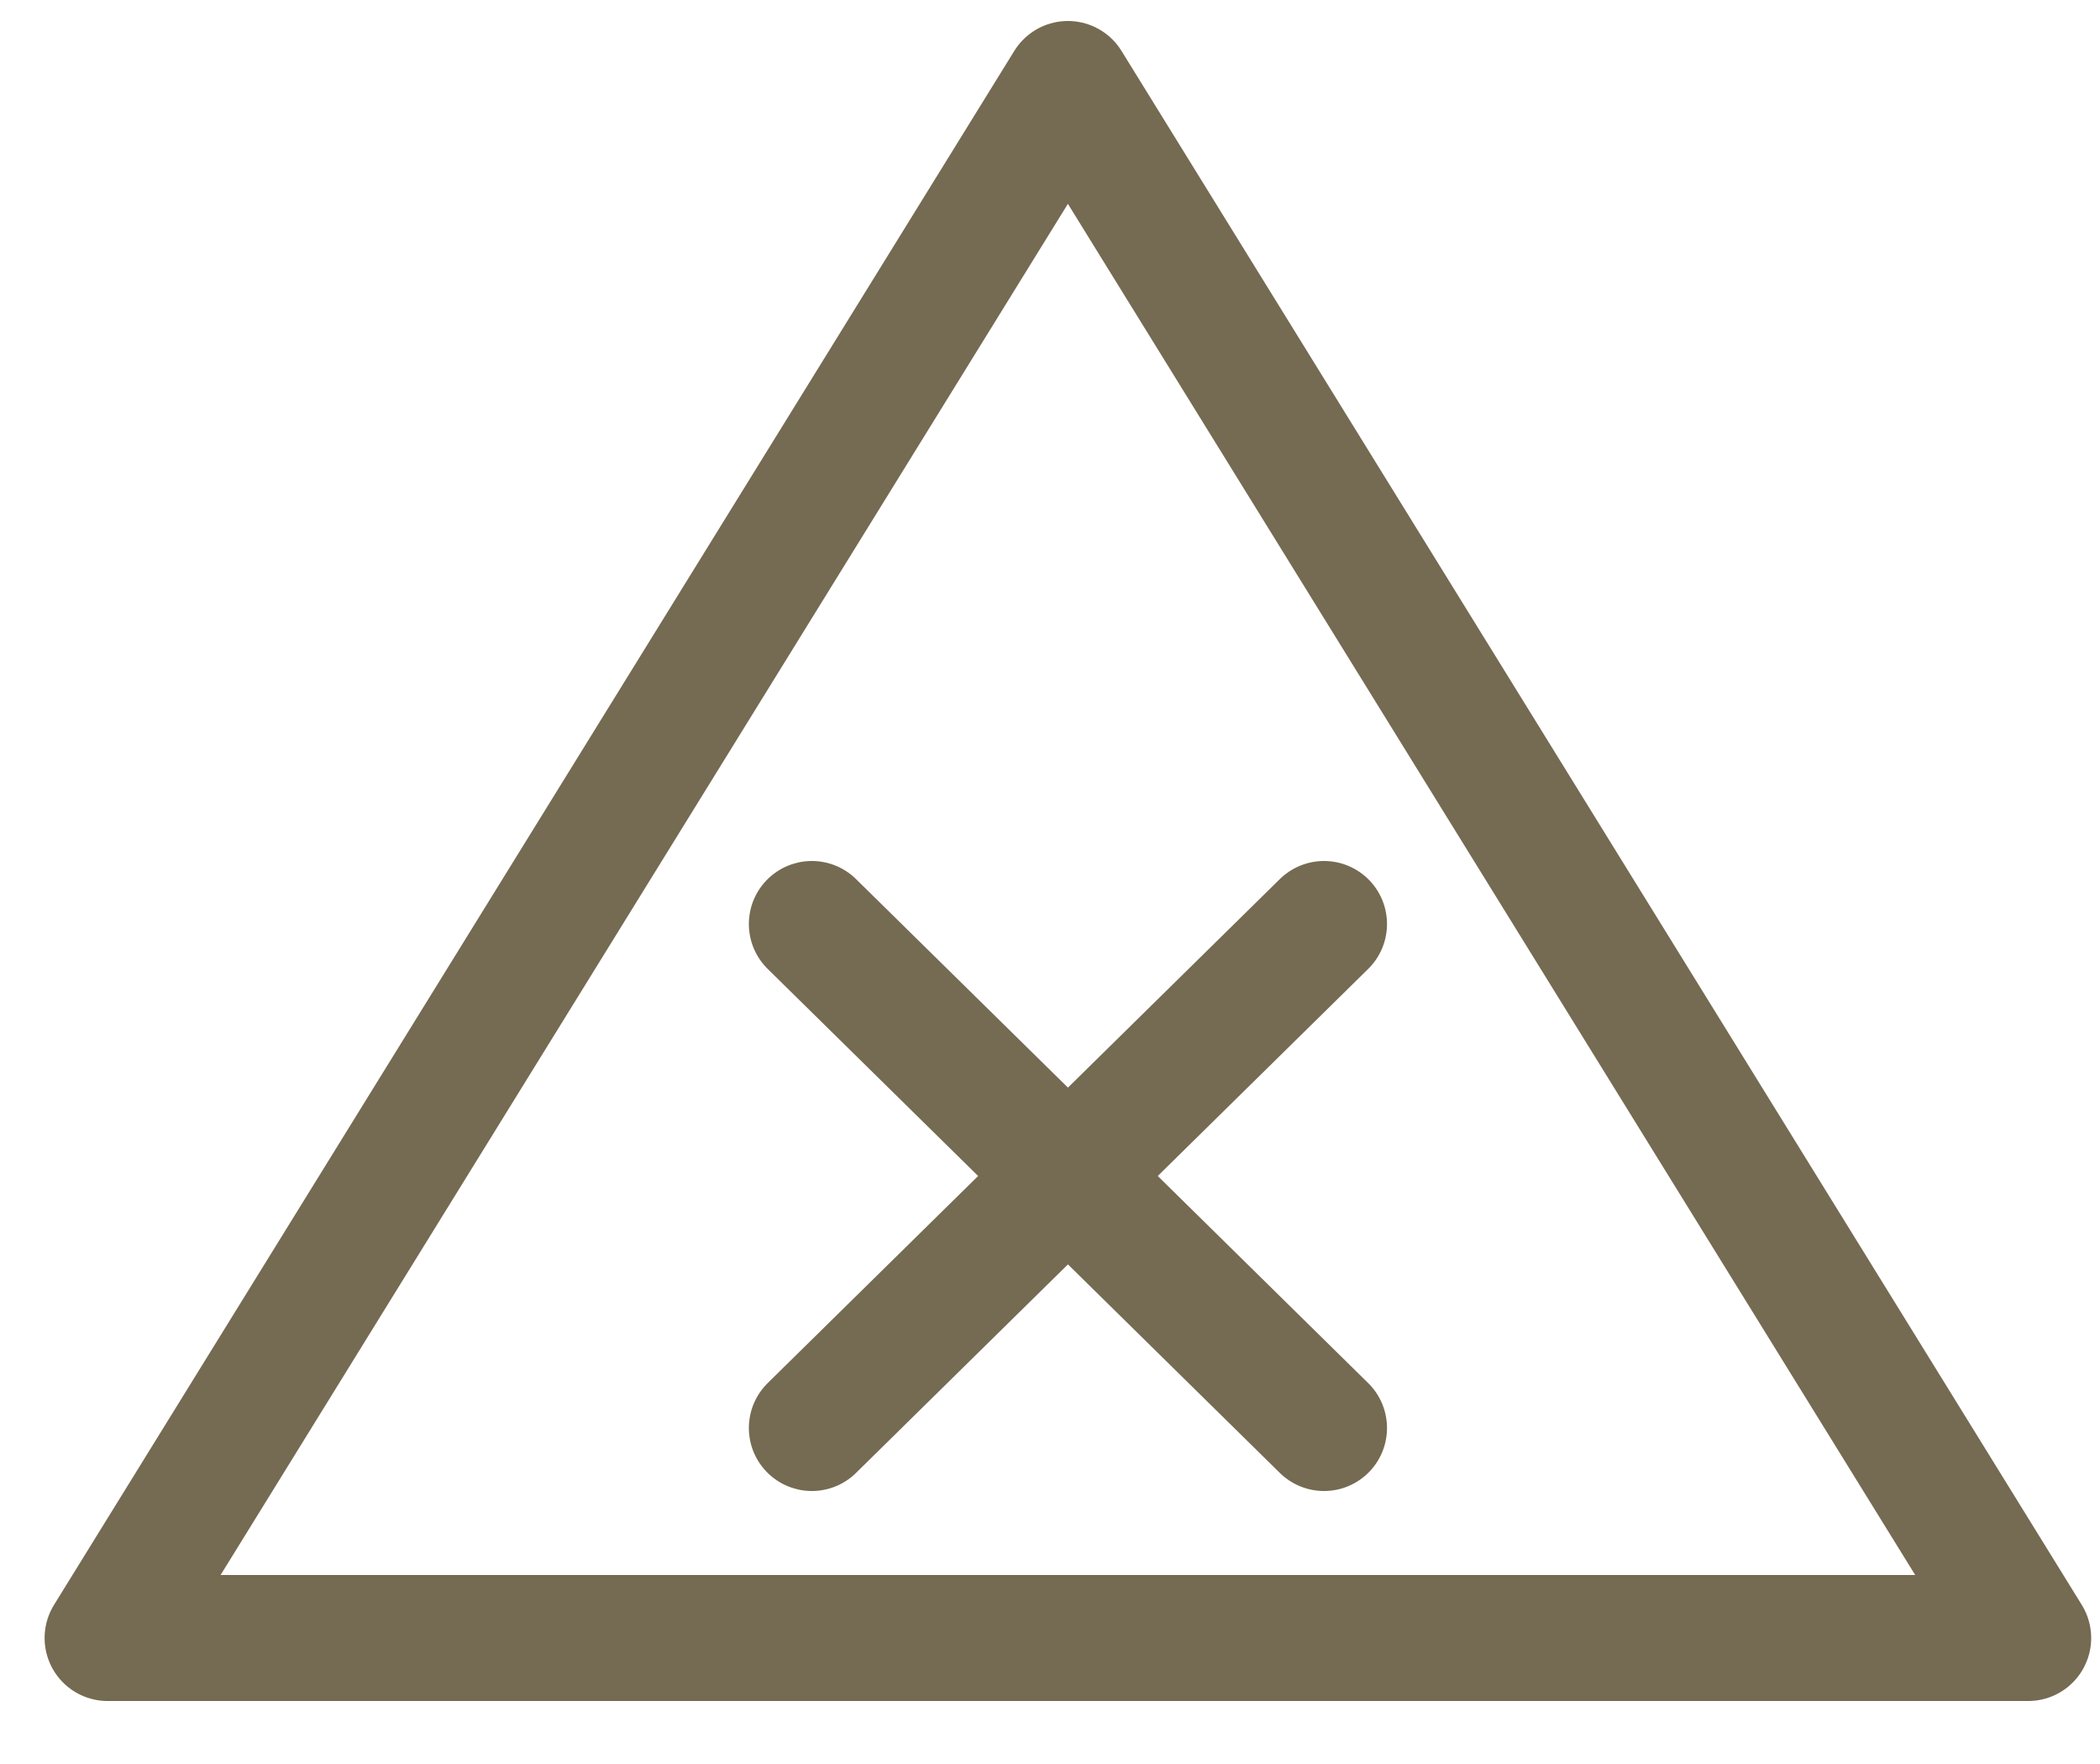
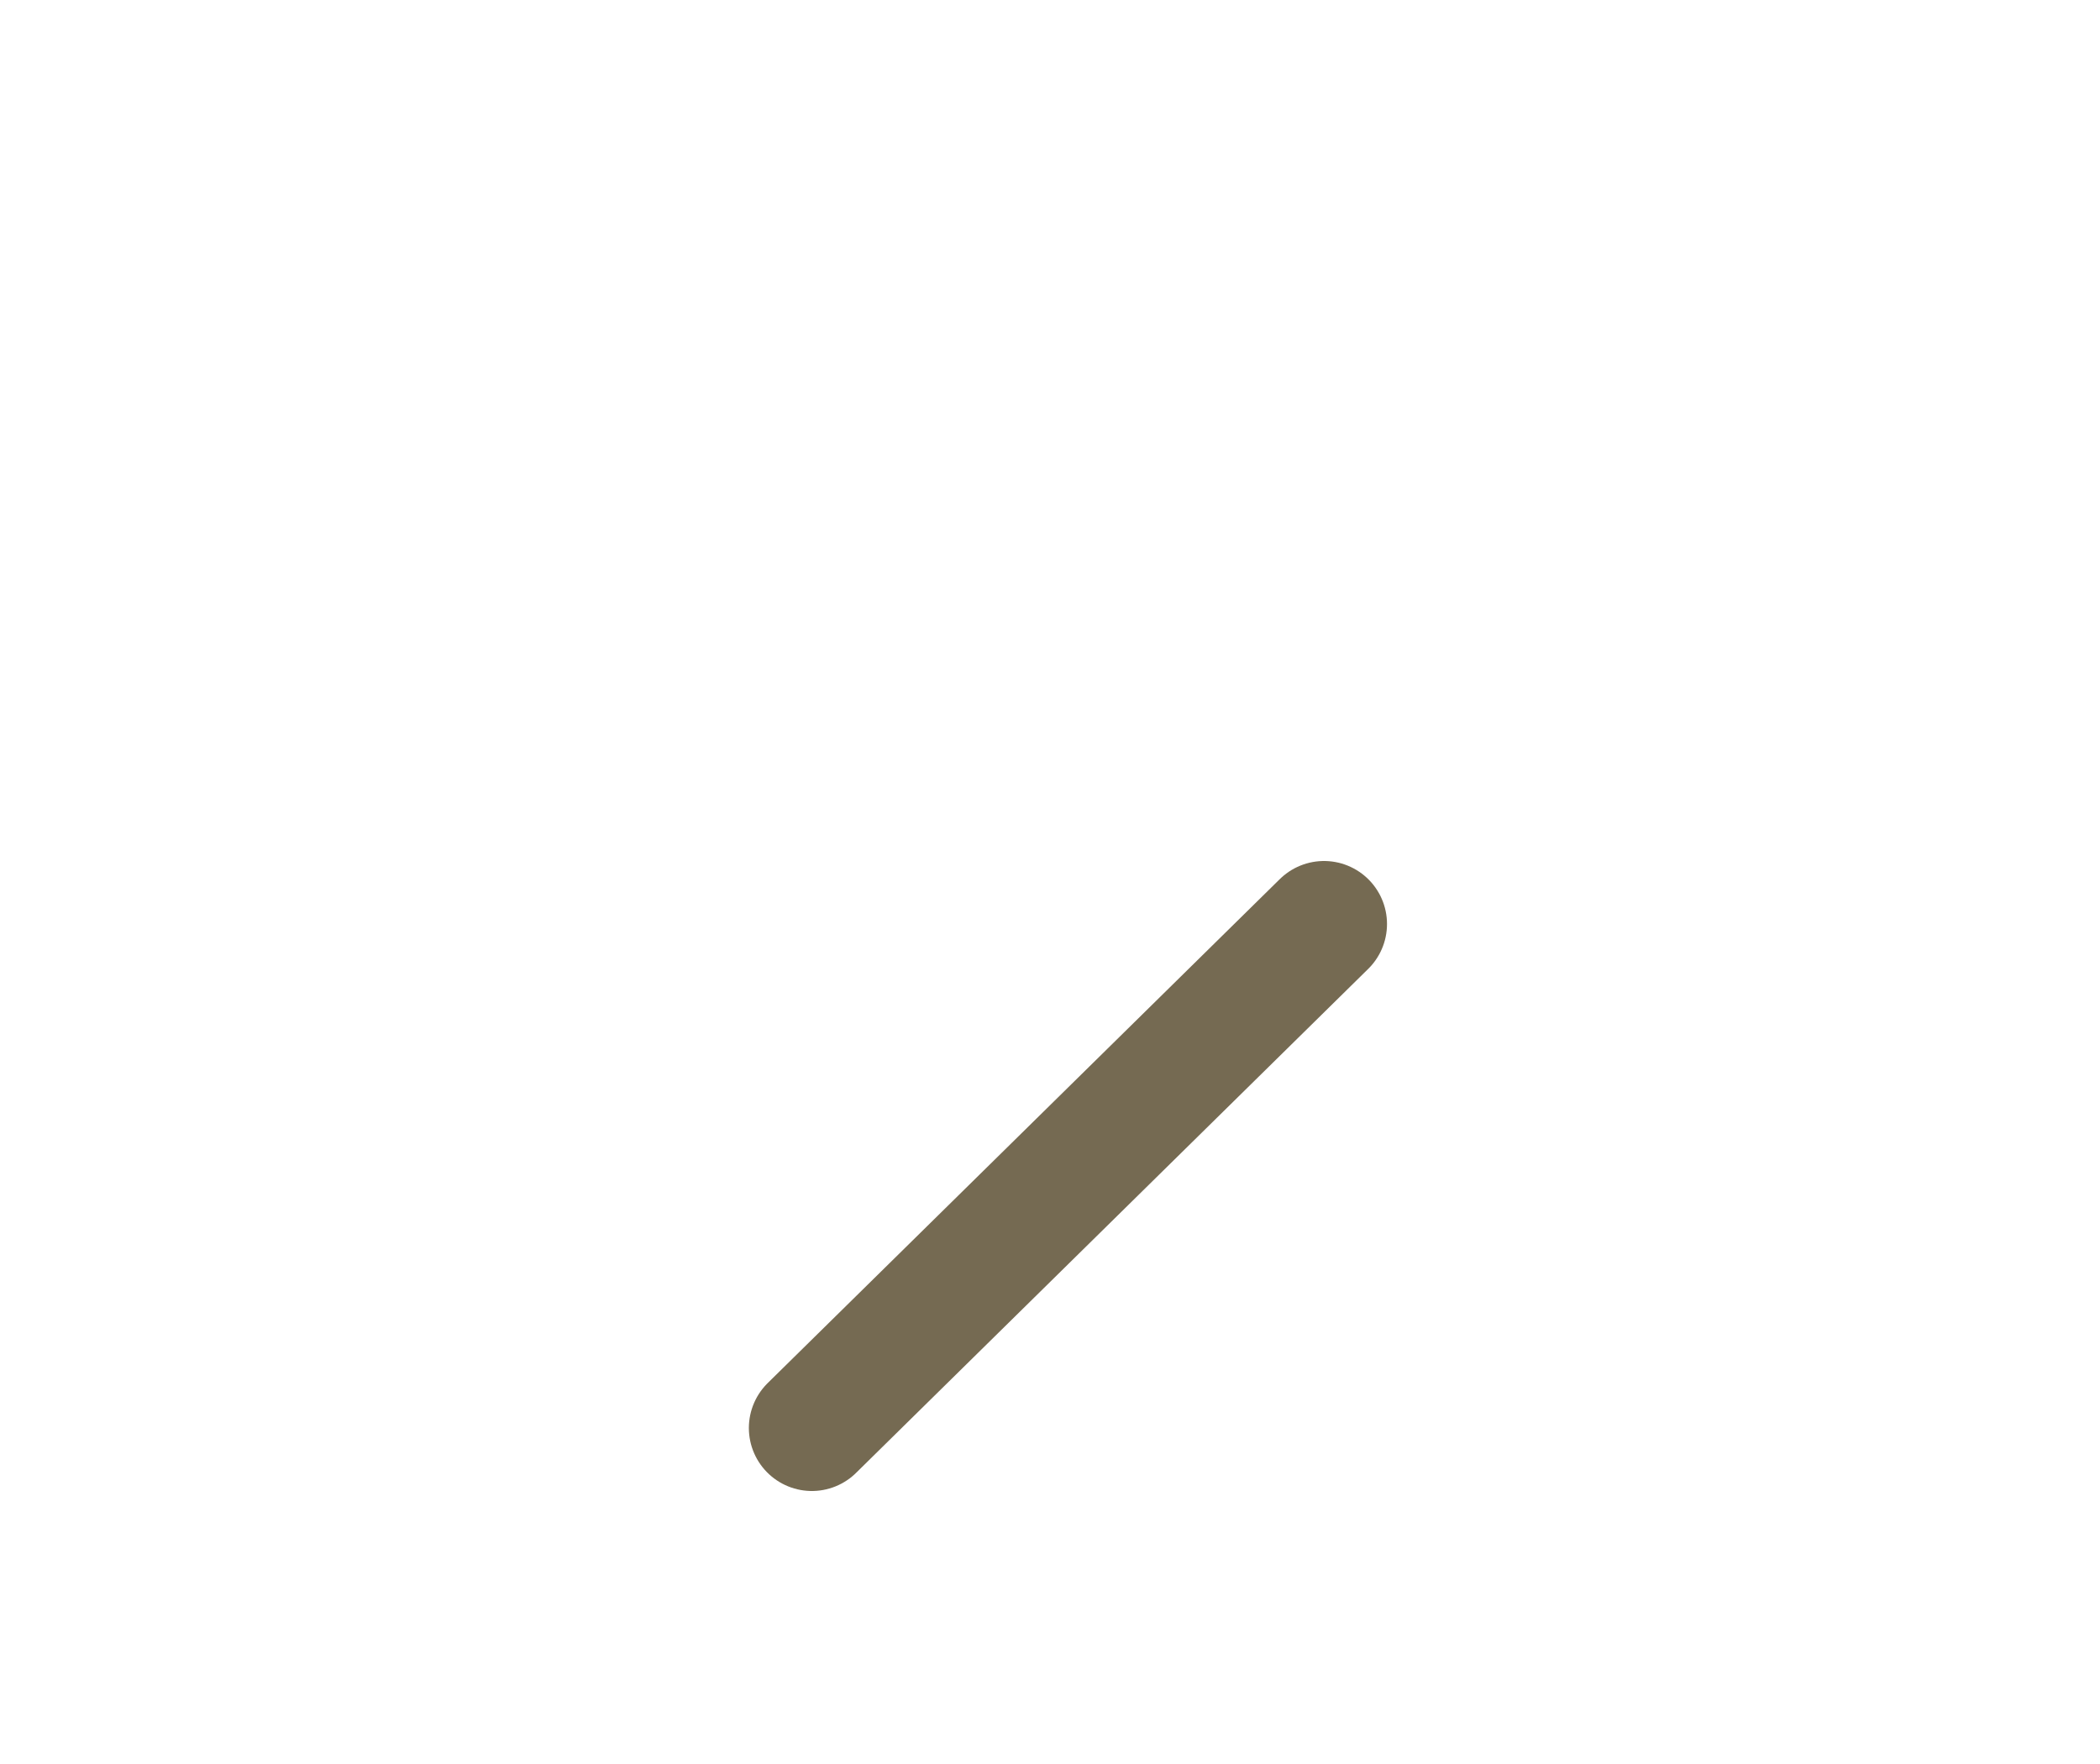
<svg xmlns="http://www.w3.org/2000/svg" fill="none" viewBox="0 0 25 21" height="21" width="25">
-   <path stroke-linejoin="round" stroke-linecap="round" stroke-width="1.5" stroke="#756A52" d="M12.713 1L24.145 19.5H1.281L12.713 1Z" />
-   <path stroke-linejoin="round" stroke-linecap="round" stroke-width="1.5" stroke="#756A52" d="M9.665 11L15.762 17" />
  <path stroke-linejoin="round" stroke-linecap="round" stroke-width="1.5" stroke="#756A52" d="M15.762 11L9.665 17" />
</svg>